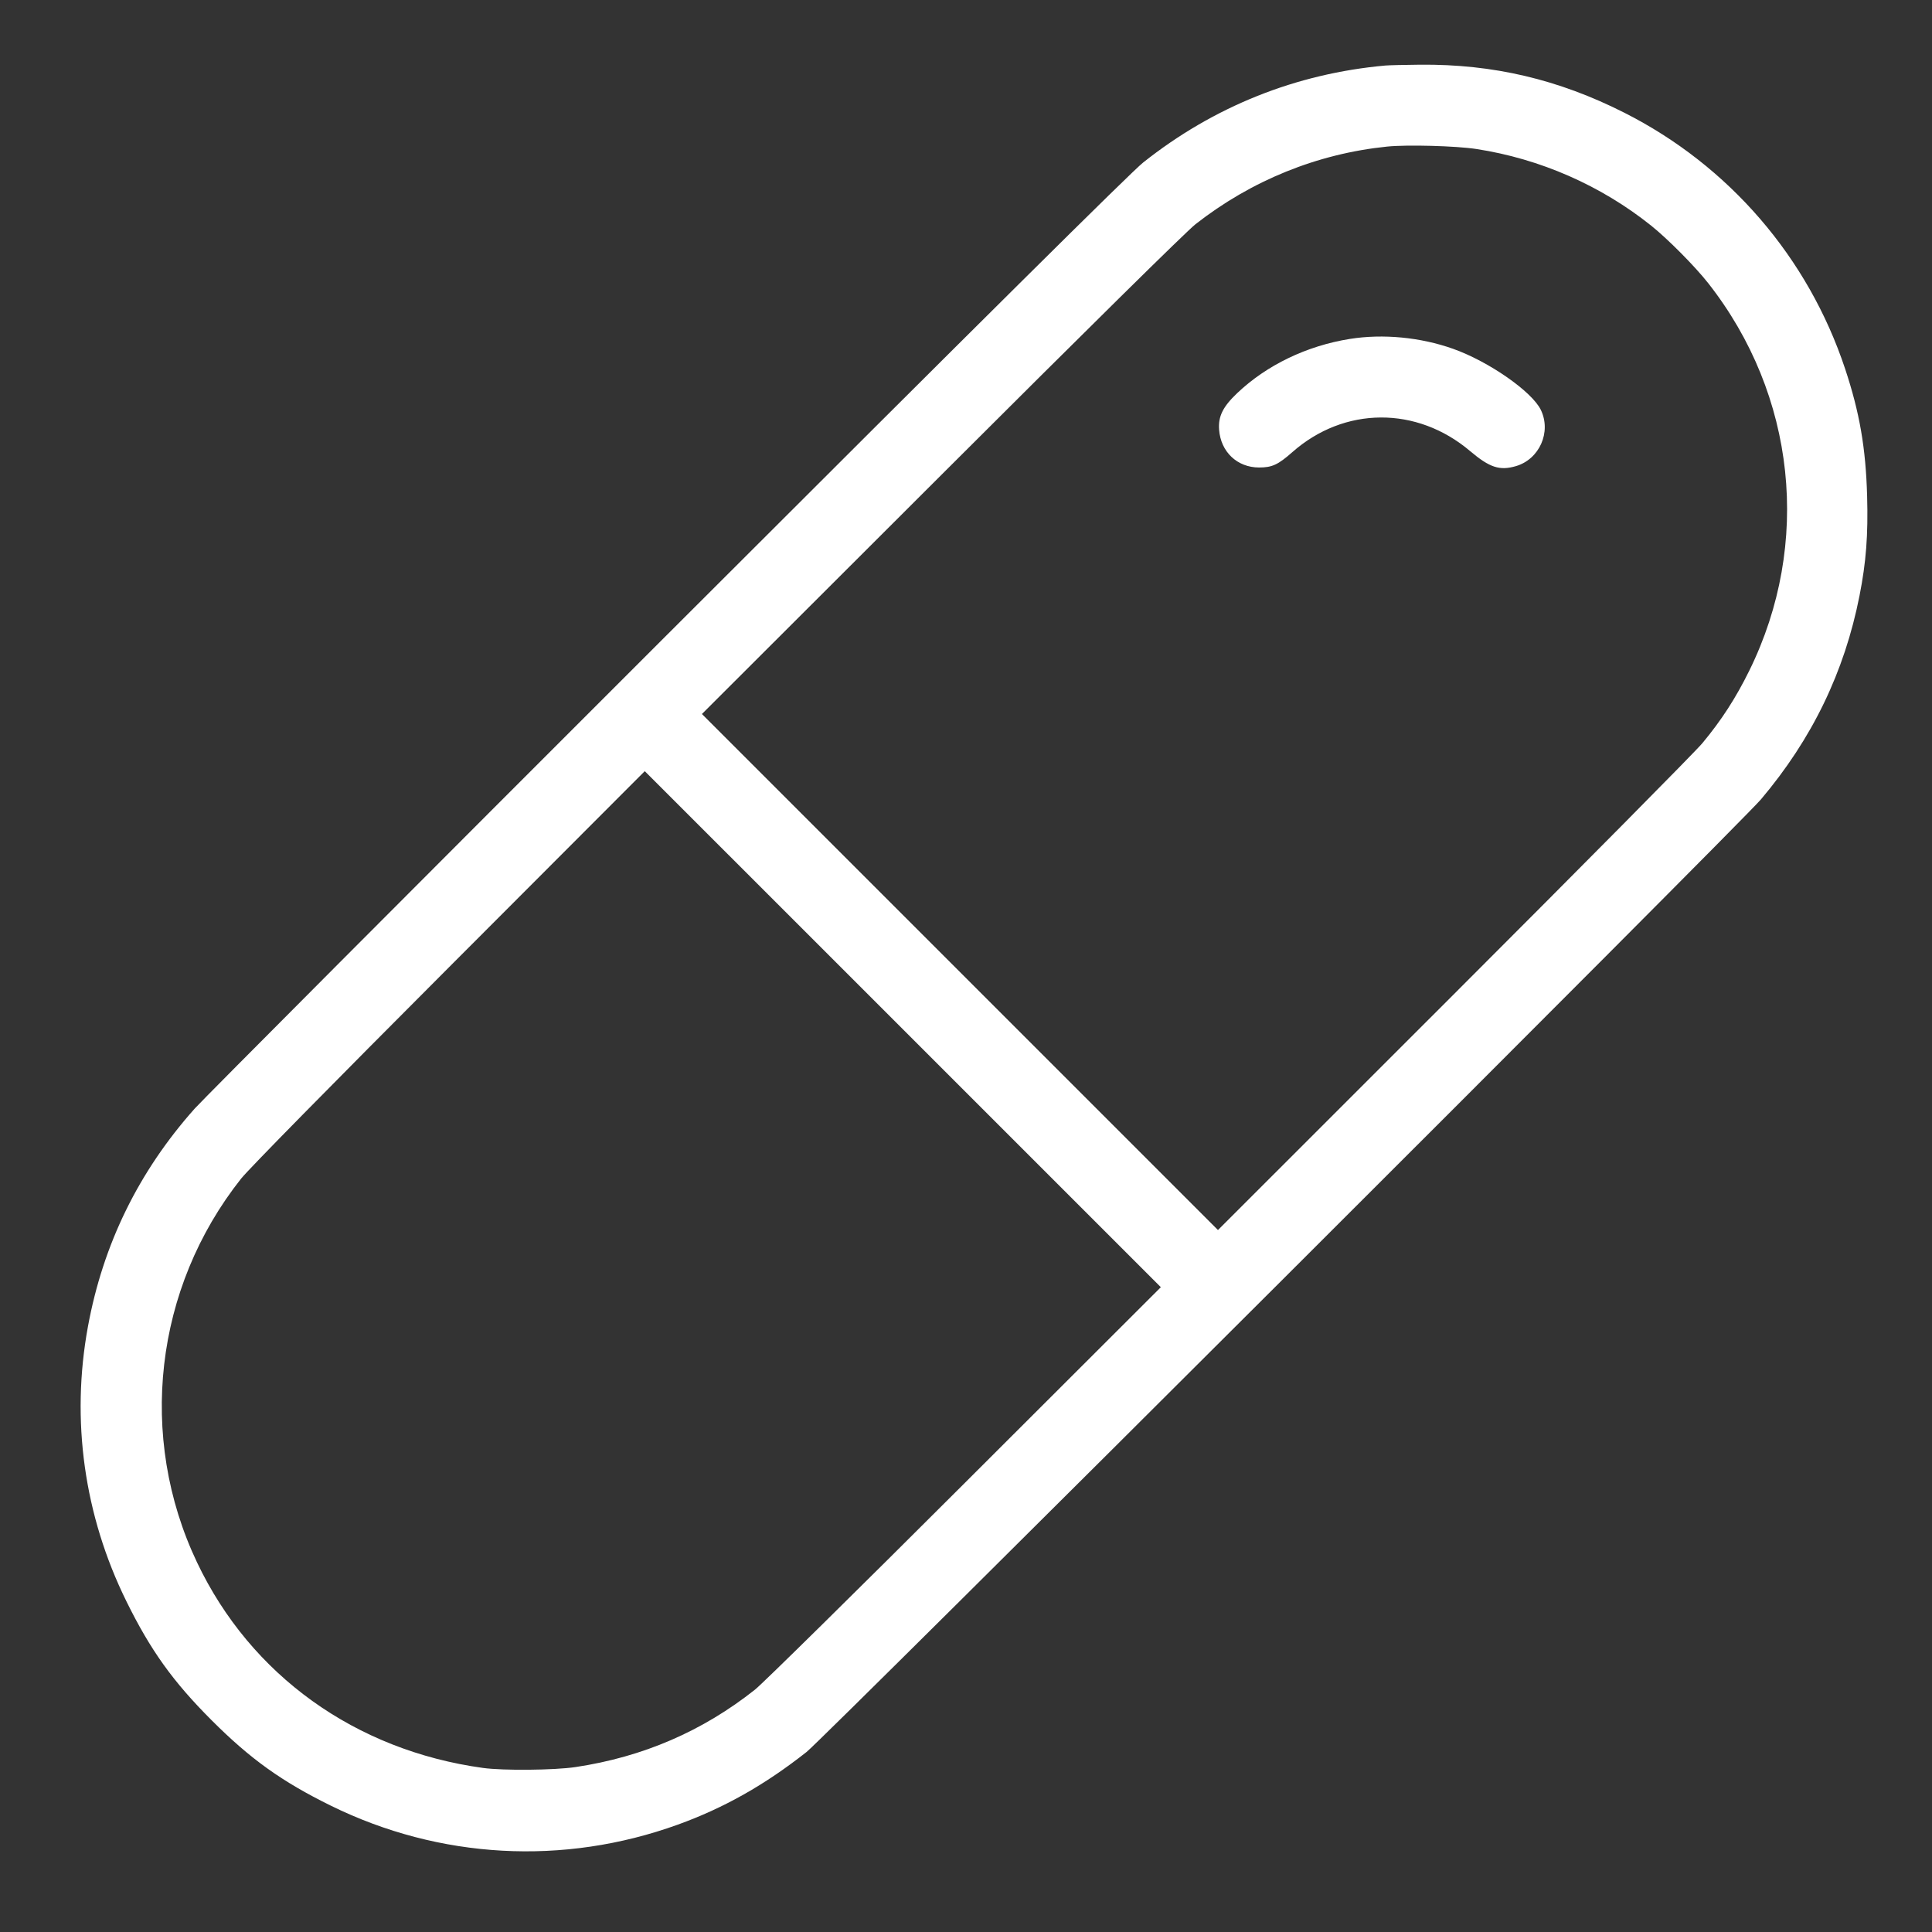
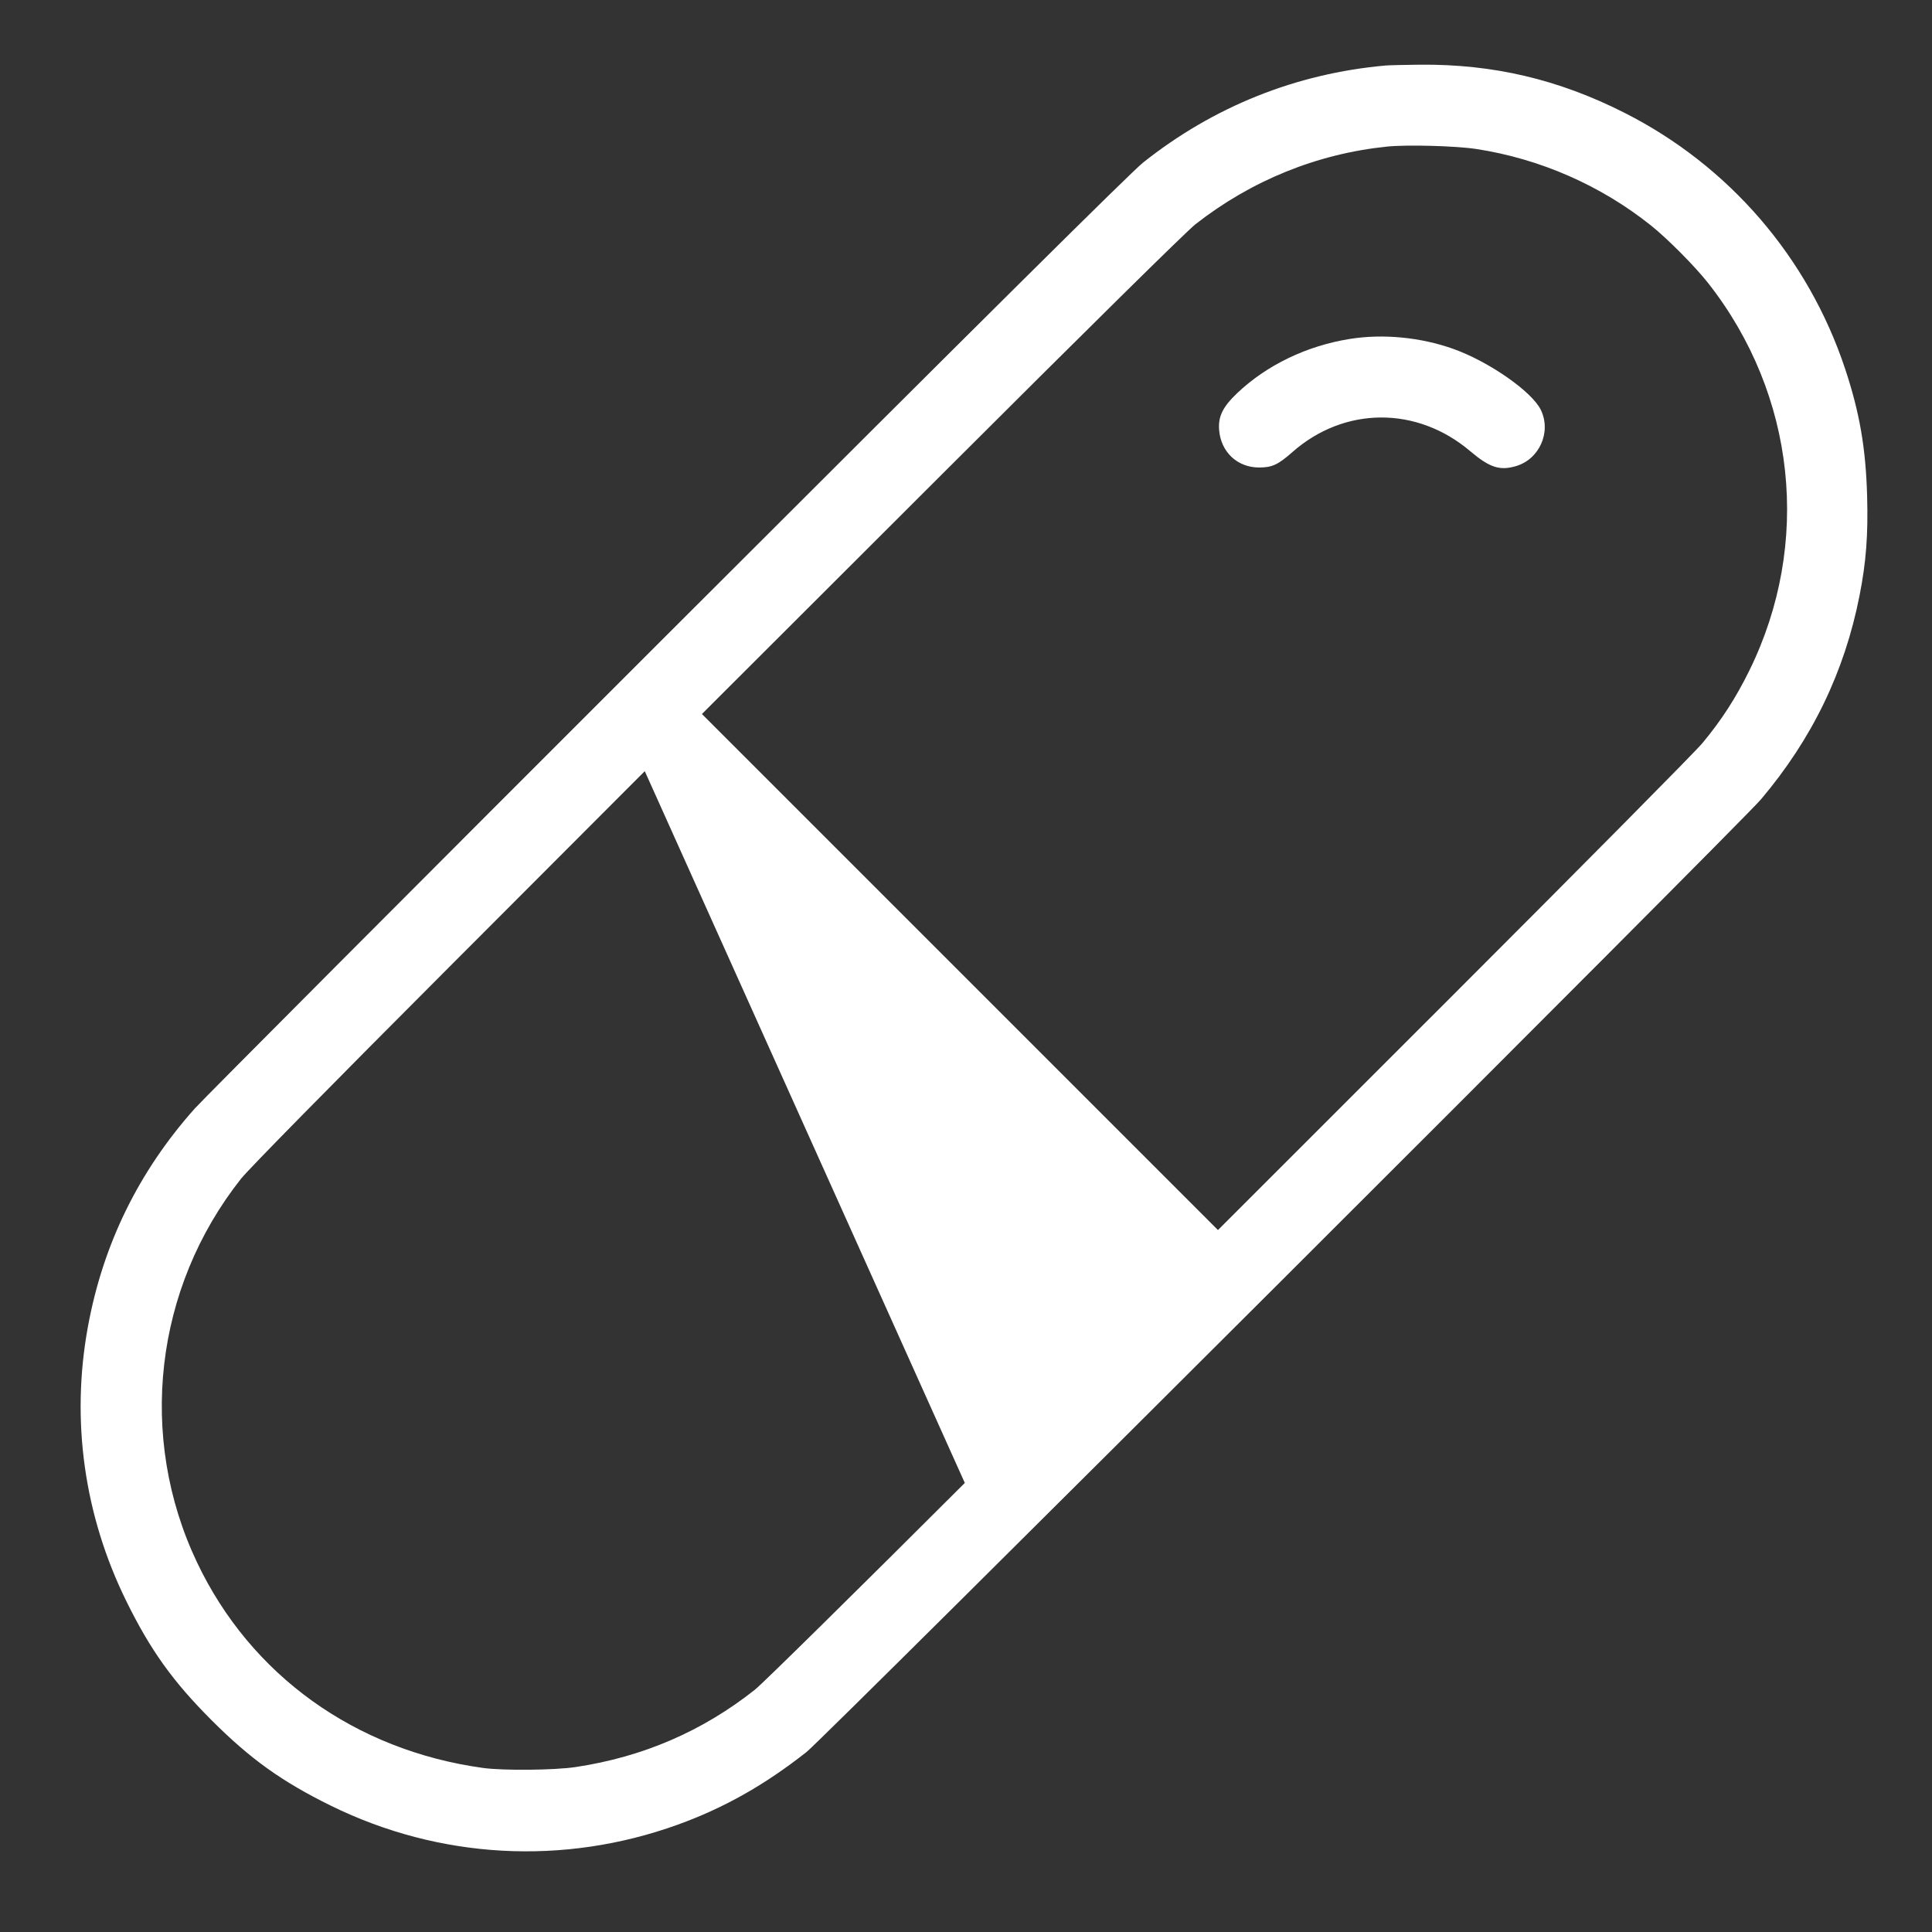
<svg xmlns="http://www.w3.org/2000/svg" width="120" height="120" viewBox="0 0 120 120" version="1.1" id="Pill--Streamline-Ultimate.svg">
  <rect x="0" y="0" width="120" height="120" fill="#333333" stroke="none" />
-   <path d="M86.05 4.07C80.494 4.569 75.379 6.617 71 10.097C70.273 10.675 61.197 19.678 41.47 39.391C25.806 55.043 12.587 68.303 12.094 68.856C8.609 72.769 6.401 77.279 5.461 82.4C4.395 88.214 5.221 94.118 7.846 99.45C9.347 102.5 10.74 104.444 13.148 106.852C15.556 109.26 17.502 110.654 20.55 112.154C27.296 115.473 35.004 115.895 42.094 113.334C44.972 112.294 47.498 110.868 50.1 108.816C51.19 107.956 108.139 51.113 109.373 49.654C112.556 45.887 114.563 41.74 115.498 37C115.909 34.914 116.038 33.226 115.97 30.807C115.887 27.828 115.504 25.617 114.601 22.9C112.302 15.988 107.393 10.293 100.9 7.006C96.799 4.93 92.748 3.977 88.2 4.018C87.238 4.027 86.27 4.05 86.05 4.07M86.15 9.105C81.813 9.55 77.726 11.208 74.25 13.93C73.702 14.36 67.529 20.449 58.474 29.492L43.598 44.348 59.624 60.374L75.65 76.4 90.28 61.775C98.327 53.731 105.28 46.708 105.731 46.167C106.914 44.748 107.813 43.359 108.654 41.65C112.531 33.769 111.55 24.524 106.1 17.588C105.284 16.55 103.595 14.846 102.558 14.016C99.441 11.521 95.655 9.861 91.7 9.255C90.429 9.06 87.388 8.978 86.15 9.105M83.85 21.05C81.168 21.477 78.682 22.673 76.84 24.422C75.954 25.265 75.658 25.864 75.721 26.693C75.824 28.069 76.847 29.035 78.2 29.037C79.011 29.038 79.381 28.867 80.267 28.085C83.493 25.238 87.998 25.211 91.313 28.019C92.519 29.04 93.144 29.247 94.15 28.954C95.617 28.528 96.37 26.834 95.704 25.459C95.152 24.319 92.469 22.451 90.25 21.664C88.232 20.947 85.901 20.724 83.85 21.05M27.891 60.074C20.53 67.448 15.437 72.626 14.979 73.203C9.591 80 8.529 89.248 12.241 97.05C15.571 104.051 22.064 108.716 30 109.81C31.256 109.983 34.43 109.953 35.75 109.755C39.933 109.129 43.642 107.527 46.9 104.941C47.368 104.57 53.229 98.795 59.926 92.108L72.102 79.95 56.075 63.924L40.048 47.898 27.891 60.074" stroke="none" fill="#ffffff" fill-rule="evenodd" />
+   <path d="M86.05 4.07C80.494 4.569 75.379 6.617 71 10.097C70.273 10.675 61.197 19.678 41.47 39.391C25.806 55.043 12.587 68.303 12.094 68.856C8.609 72.769 6.401 77.279 5.461 82.4C4.395 88.214 5.221 94.118 7.846 99.45C9.347 102.5 10.74 104.444 13.148 106.852C15.556 109.26 17.502 110.654 20.55 112.154C27.296 115.473 35.004 115.895 42.094 113.334C44.972 112.294 47.498 110.868 50.1 108.816C51.19 107.956 108.139 51.113 109.373 49.654C112.556 45.887 114.563 41.74 115.498 37C115.909 34.914 116.038 33.226 115.97 30.807C115.887 27.828 115.504 25.617 114.601 22.9C112.302 15.988 107.393 10.293 100.9 7.006C96.799 4.93 92.748 3.977 88.2 4.018C87.238 4.027 86.27 4.05 86.05 4.07M86.15 9.105C81.813 9.55 77.726 11.208 74.25 13.93C73.702 14.36 67.529 20.449 58.474 29.492L43.598 44.348 59.624 60.374L75.65 76.4 90.28 61.775C98.327 53.731 105.28 46.708 105.731 46.167C106.914 44.748 107.813 43.359 108.654 41.65C112.531 33.769 111.55 24.524 106.1 17.588C105.284 16.55 103.595 14.846 102.558 14.016C99.441 11.521 95.655 9.861 91.7 9.255C90.429 9.06 87.388 8.978 86.15 9.105M83.85 21.05C81.168 21.477 78.682 22.673 76.84 24.422C75.954 25.265 75.658 25.864 75.721 26.693C75.824 28.069 76.847 29.035 78.2 29.037C79.011 29.038 79.381 28.867 80.267 28.085C83.493 25.238 87.998 25.211 91.313 28.019C92.519 29.04 93.144 29.247 94.15 28.954C95.617 28.528 96.37 26.834 95.704 25.459C95.152 24.319 92.469 22.451 90.25 21.664C88.232 20.947 85.901 20.724 83.85 21.05M27.891 60.074C20.53 67.448 15.437 72.626 14.979 73.203C9.591 80 8.529 89.248 12.241 97.05C15.571 104.051 22.064 108.716 30 109.81C31.256 109.983 34.43 109.953 35.75 109.755C39.933 109.129 43.642 107.527 46.9 104.941C47.368 104.57 53.229 98.795 59.926 92.108L40.048 47.898 27.891 60.074" stroke="none" fill="#ffffff" fill-rule="evenodd" />
</svg>